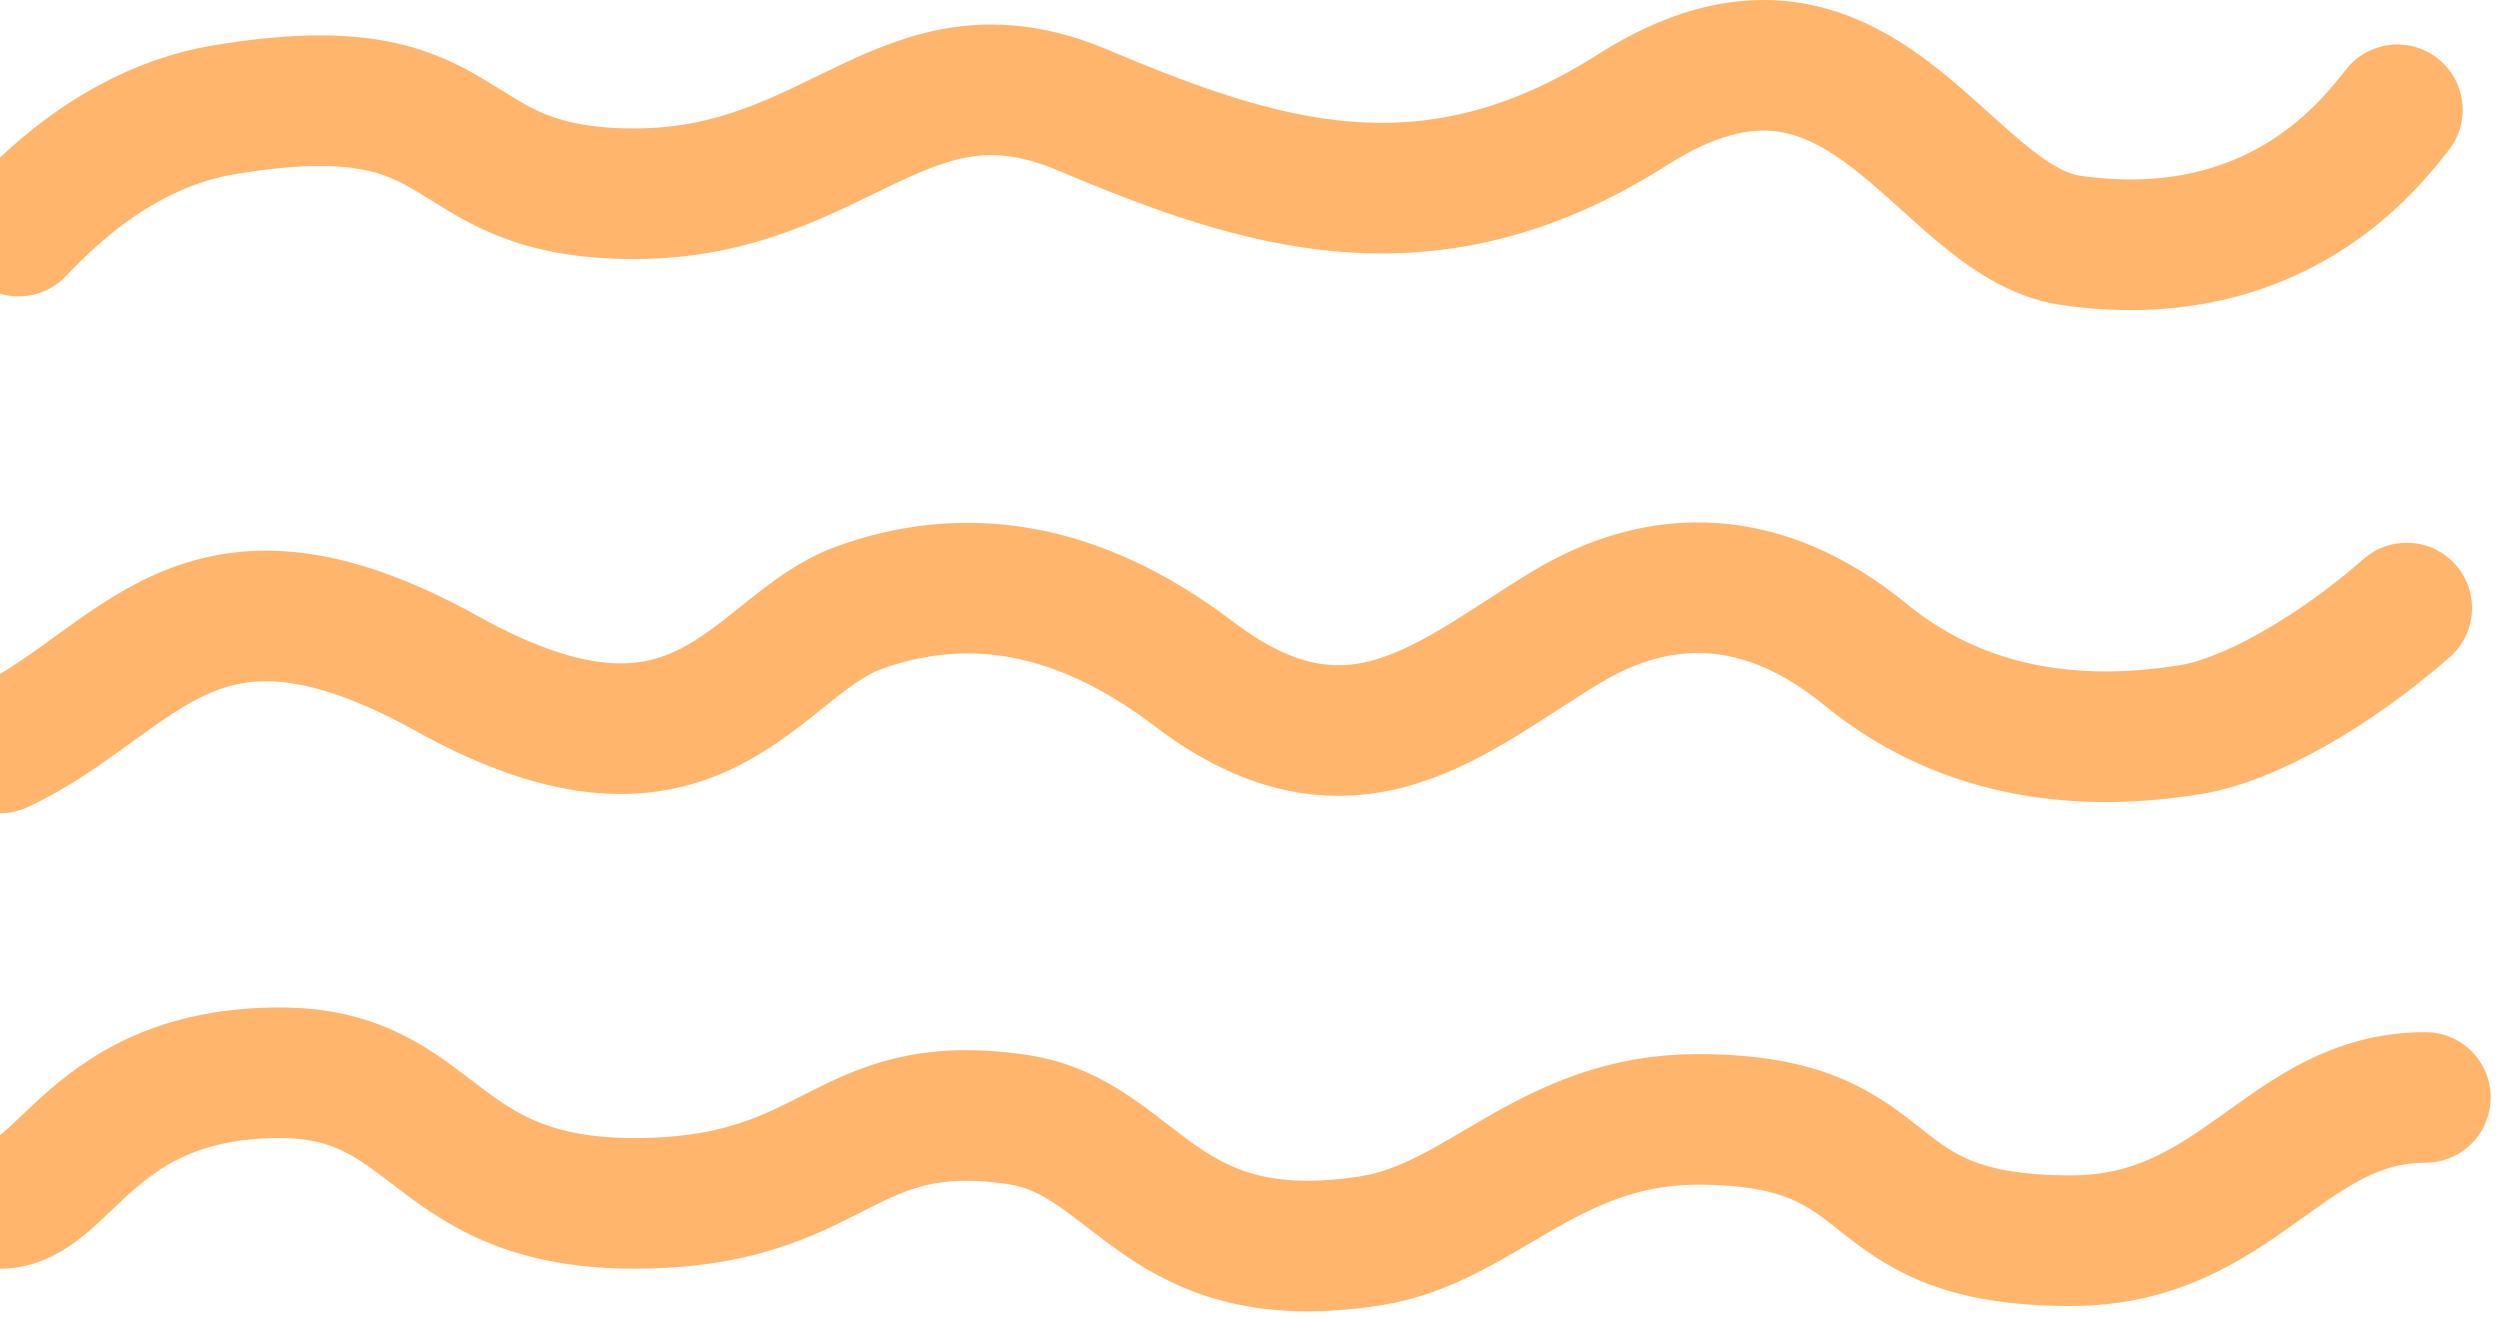
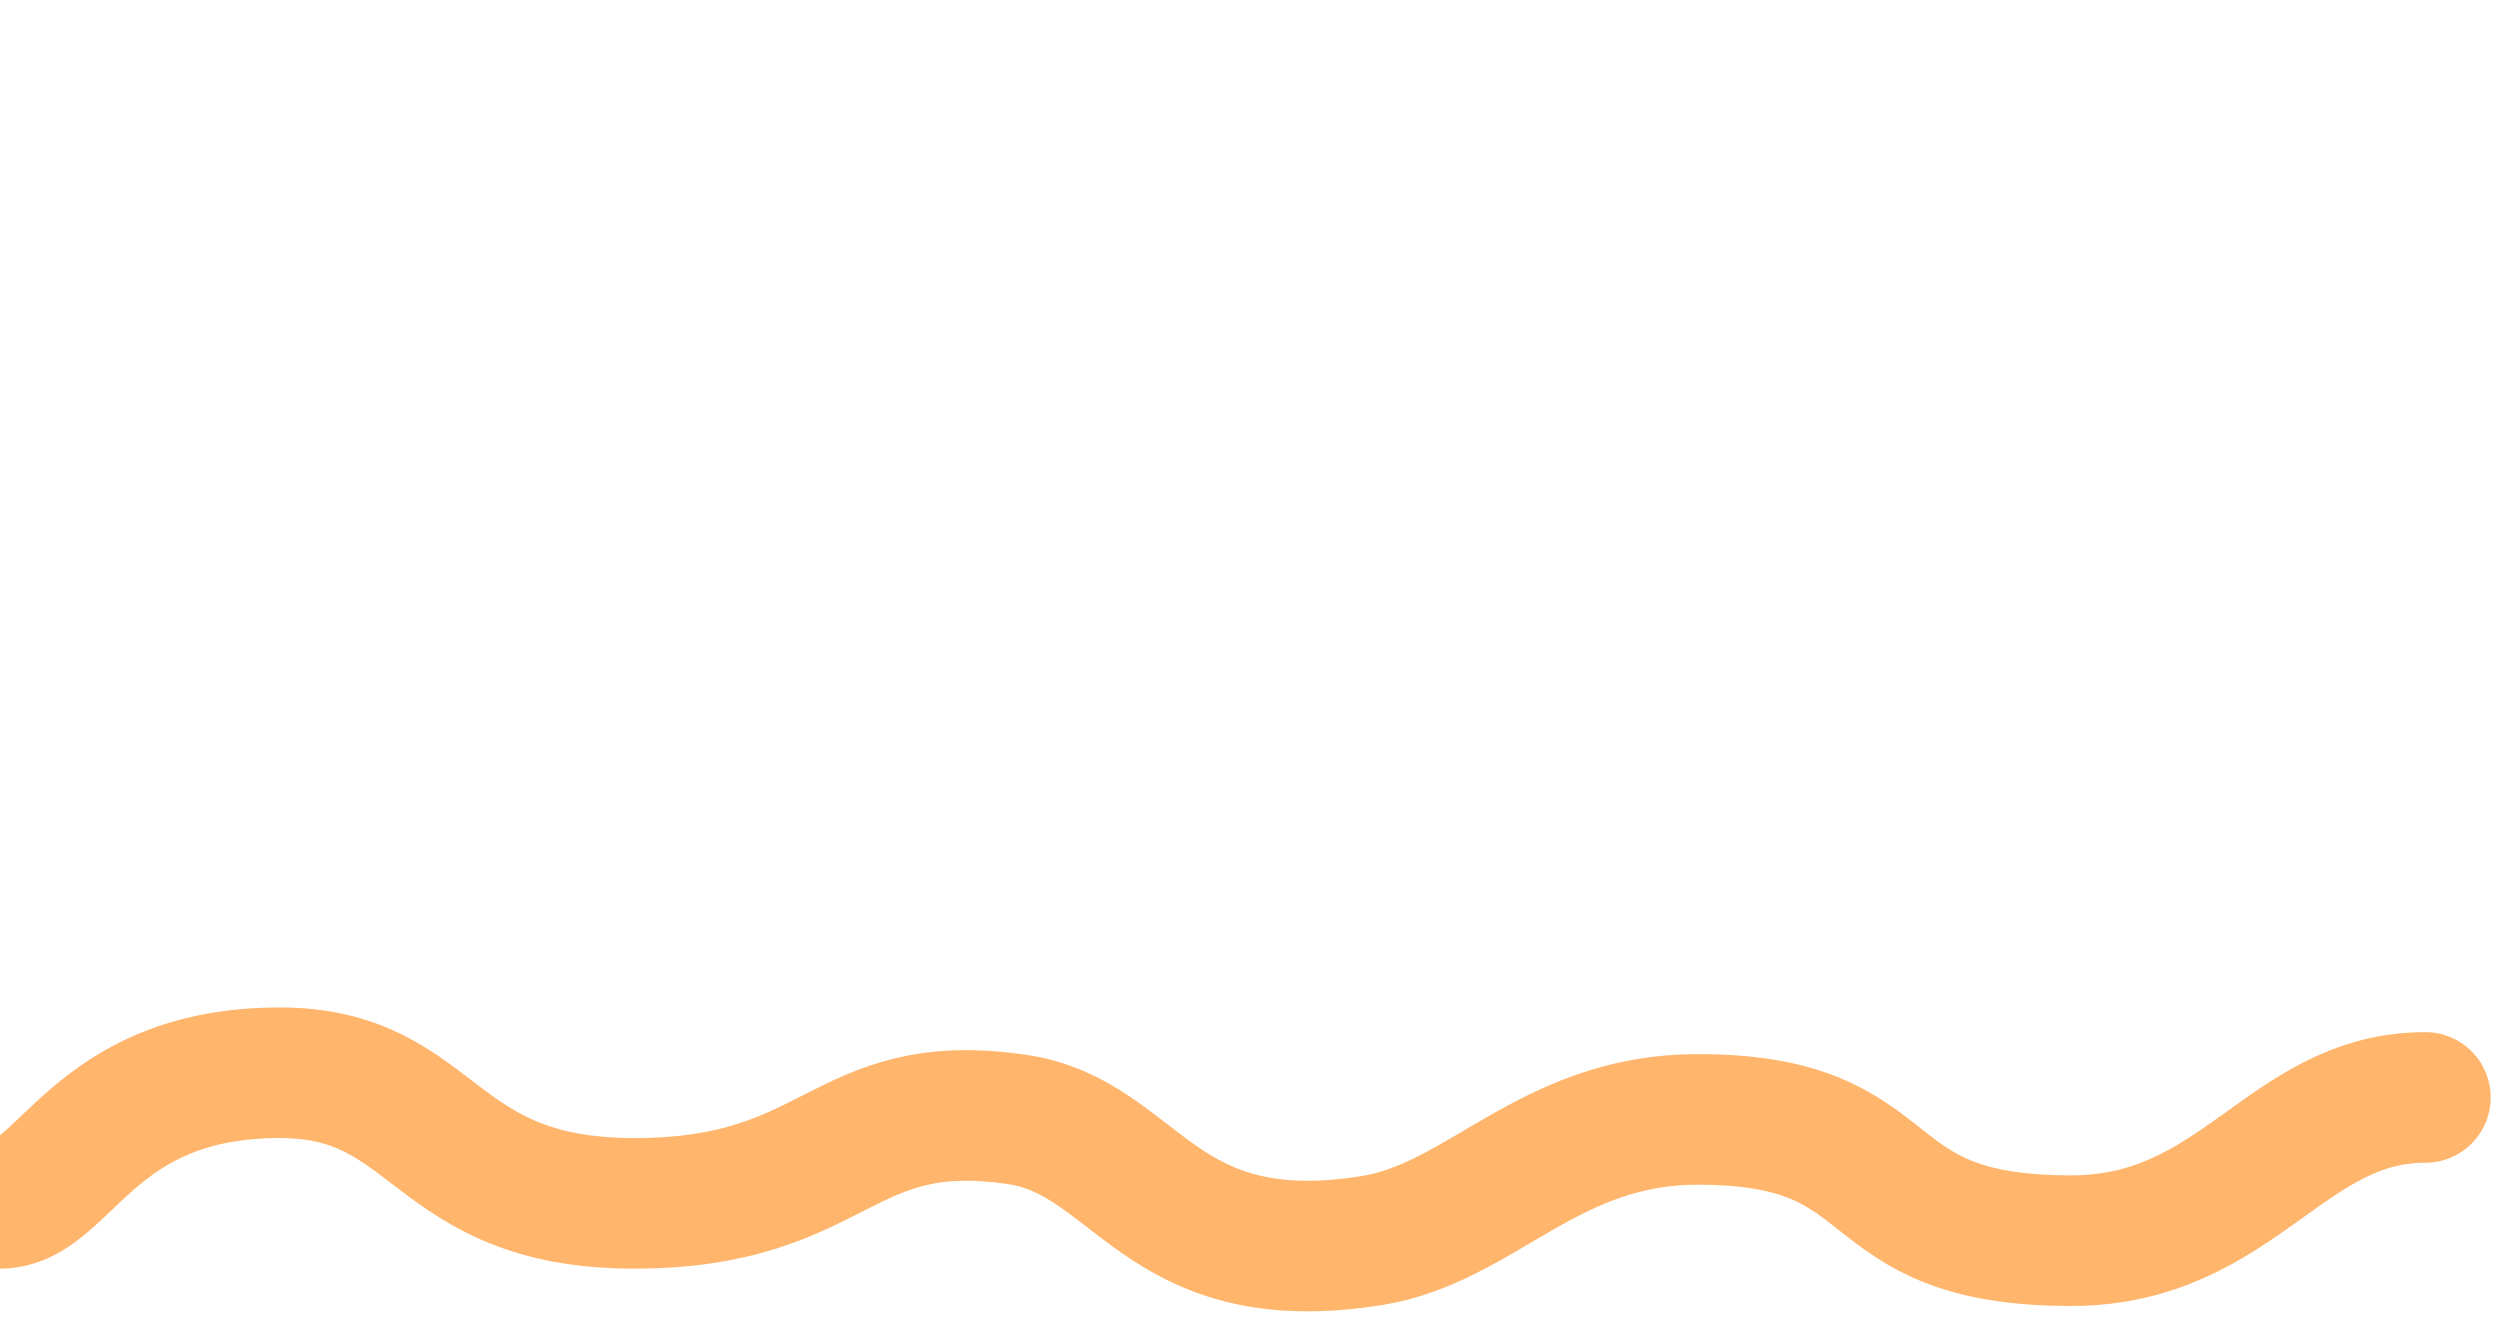
<svg xmlns="http://www.w3.org/2000/svg" width="134" height="71" viewBox="0 0 134 71" fill="none">
-   <path d="M128.5 5.885C127.167 7.552 122.095 14.47 111 12.885C104 11.885 99.784 -1.932 87.5 5.885C76.5 12.885 67.5 9.885 58 5.885C48.5 1.885 45 10.385 34 10.385C23 10.385 26.037 3.546 12 5.885C6 6.885 2 11.385 1 12.385" stroke="#FFB56B" stroke-width="7" stroke-linecap="round" />
-   <path d="M129 32.591C125 36.091 120.5 38.591 117.5 39.091C111.986 40.01 105.5 39.591 100 35.091C94.5 30.591 89 30.591 84 33.591C77.906 37.247 72.5 42.591 64 36.128C57.521 31.201 51.5 30.591 46 32.591C40.5 34.591 37.5 43.628 24 36.128C10.5 28.628 7.5 36.591 0 40.091" stroke="#FFB56B" stroke-width="7" stroke-linecap="round" />
  <path d="M130 58.823C122.5 58.823 120 66.5 111 66.5C99 66.5 102.5 60 91 60C82.984 60 79.426 65.561 73.5 66.5C62 68.323 61 60.948 54.5 60C45 58.614 45 64.5 34 64.5C23 64.5 23.5 57.5 15 57.5C4.888 57.5 3.5 64.5 0 64.5" stroke="#FFB56B" stroke-width="7" stroke-linecap="round" />
</svg>